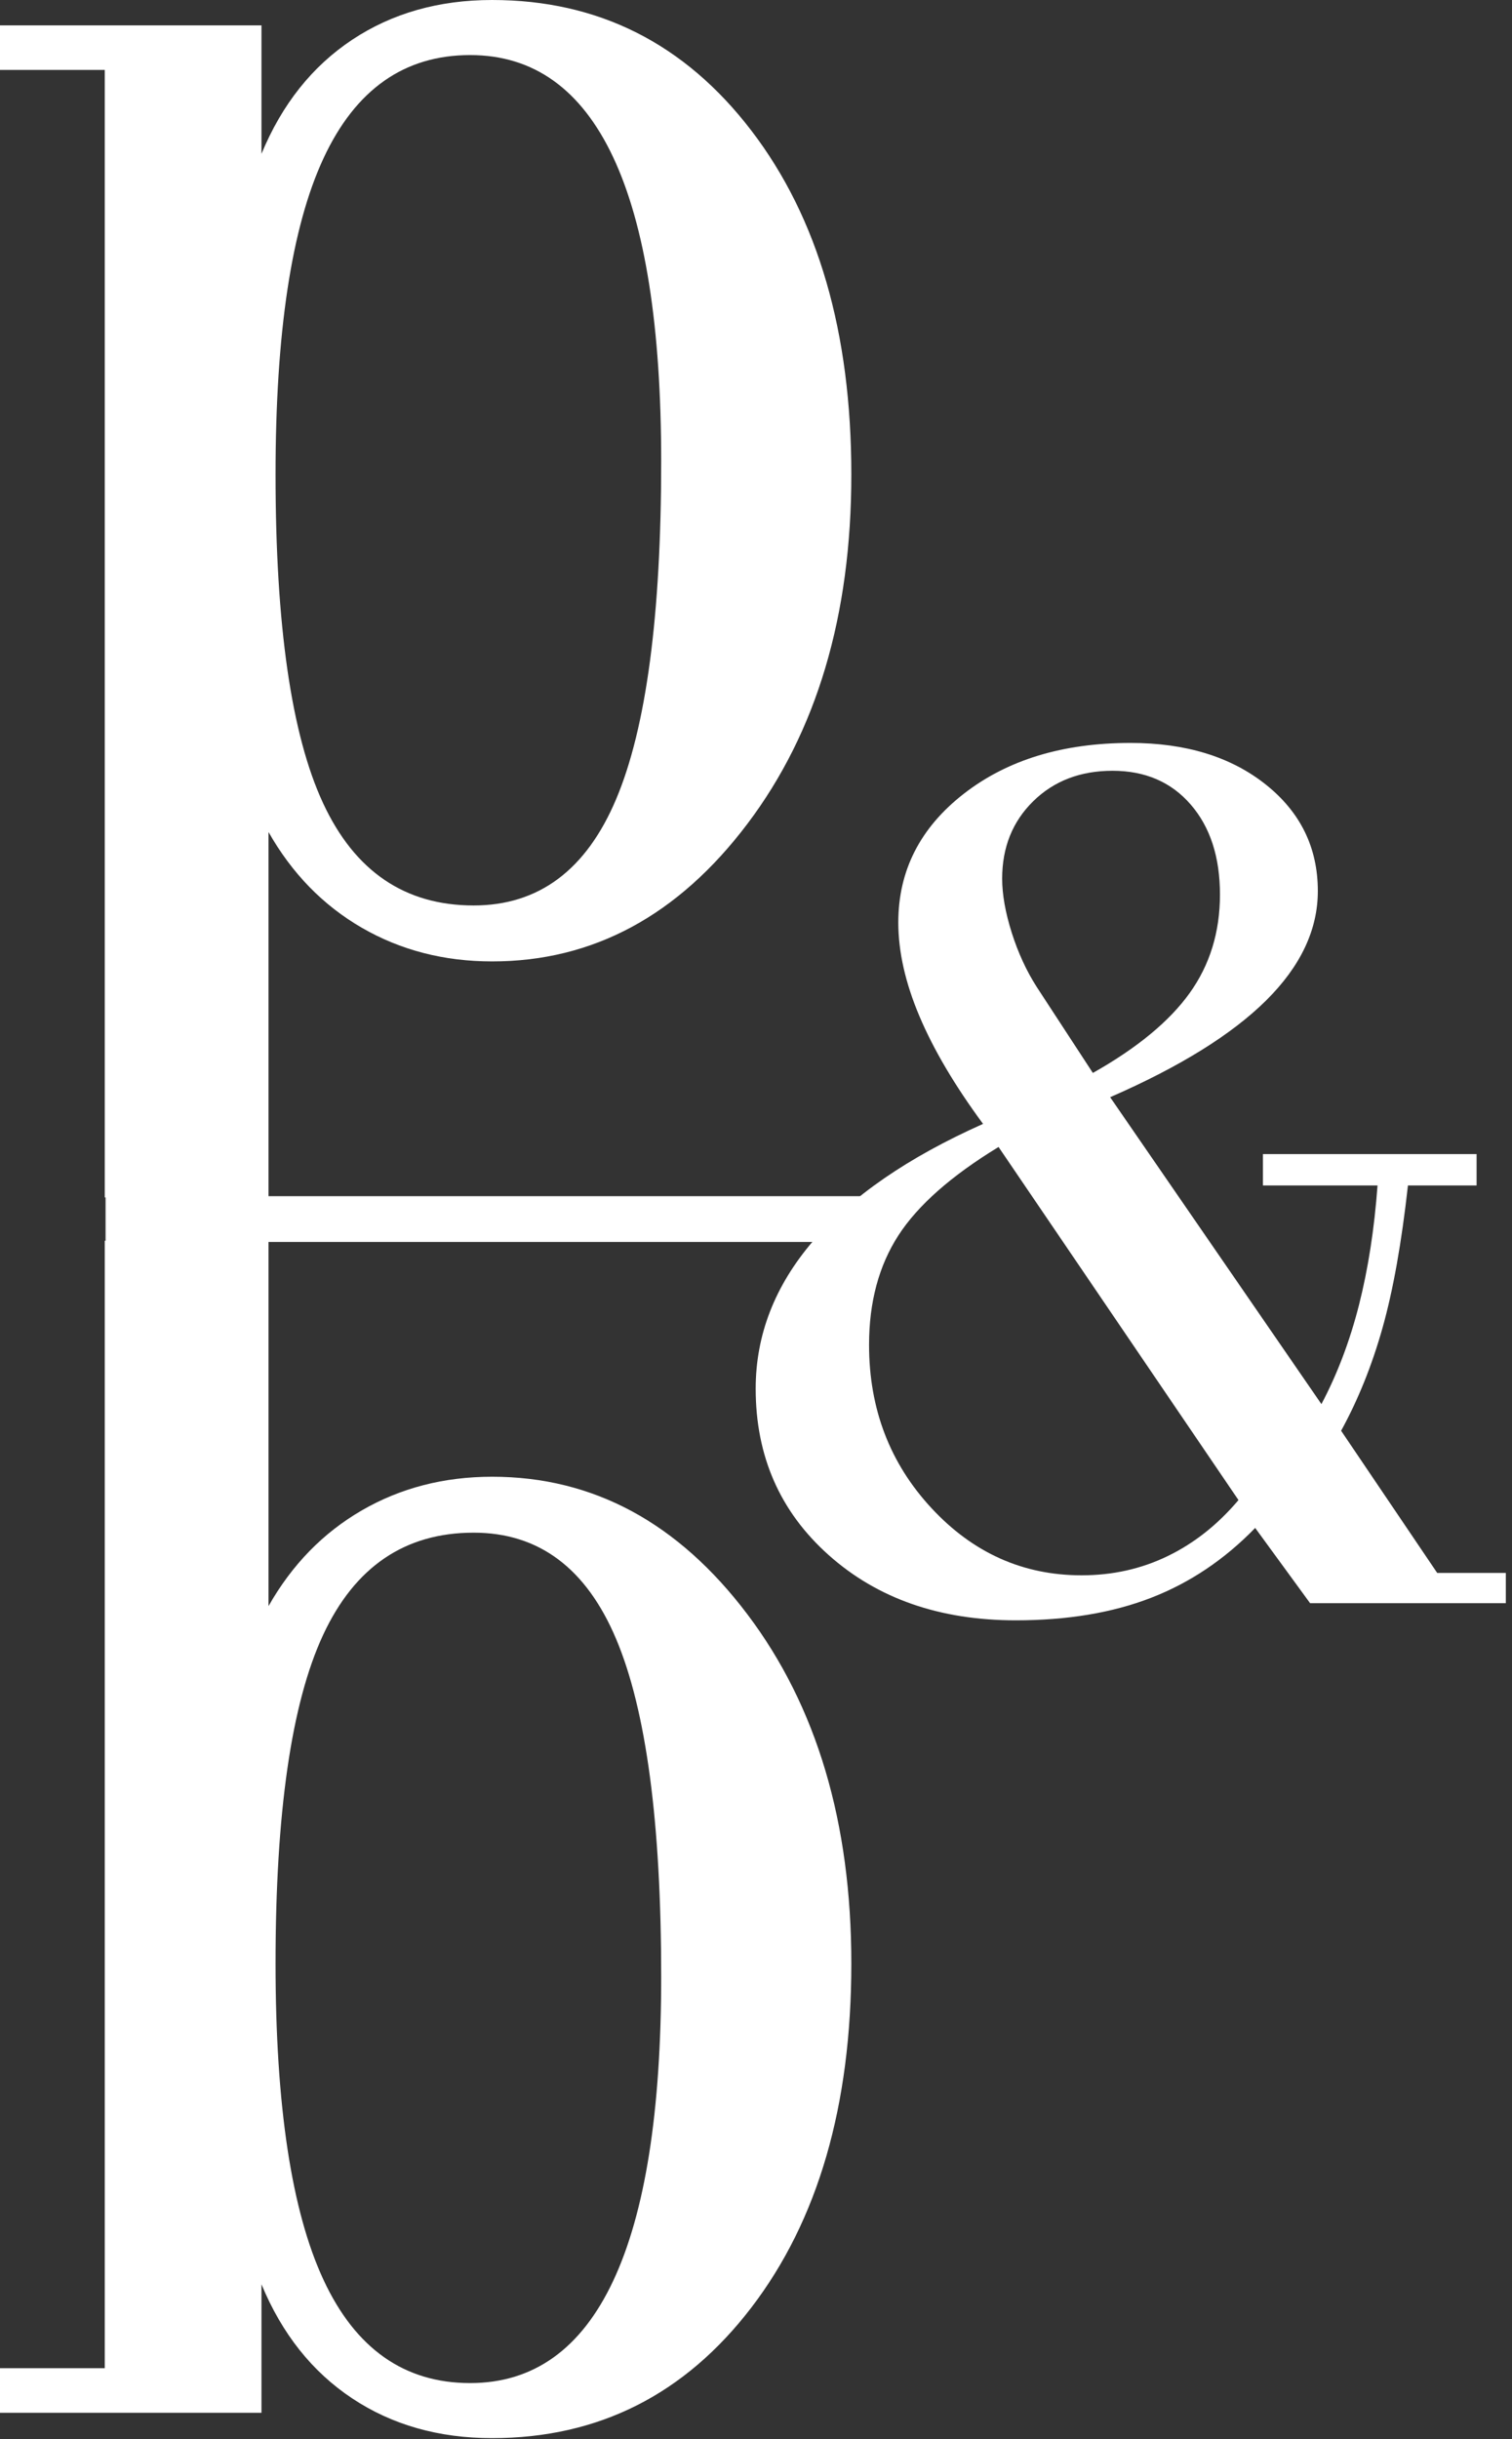
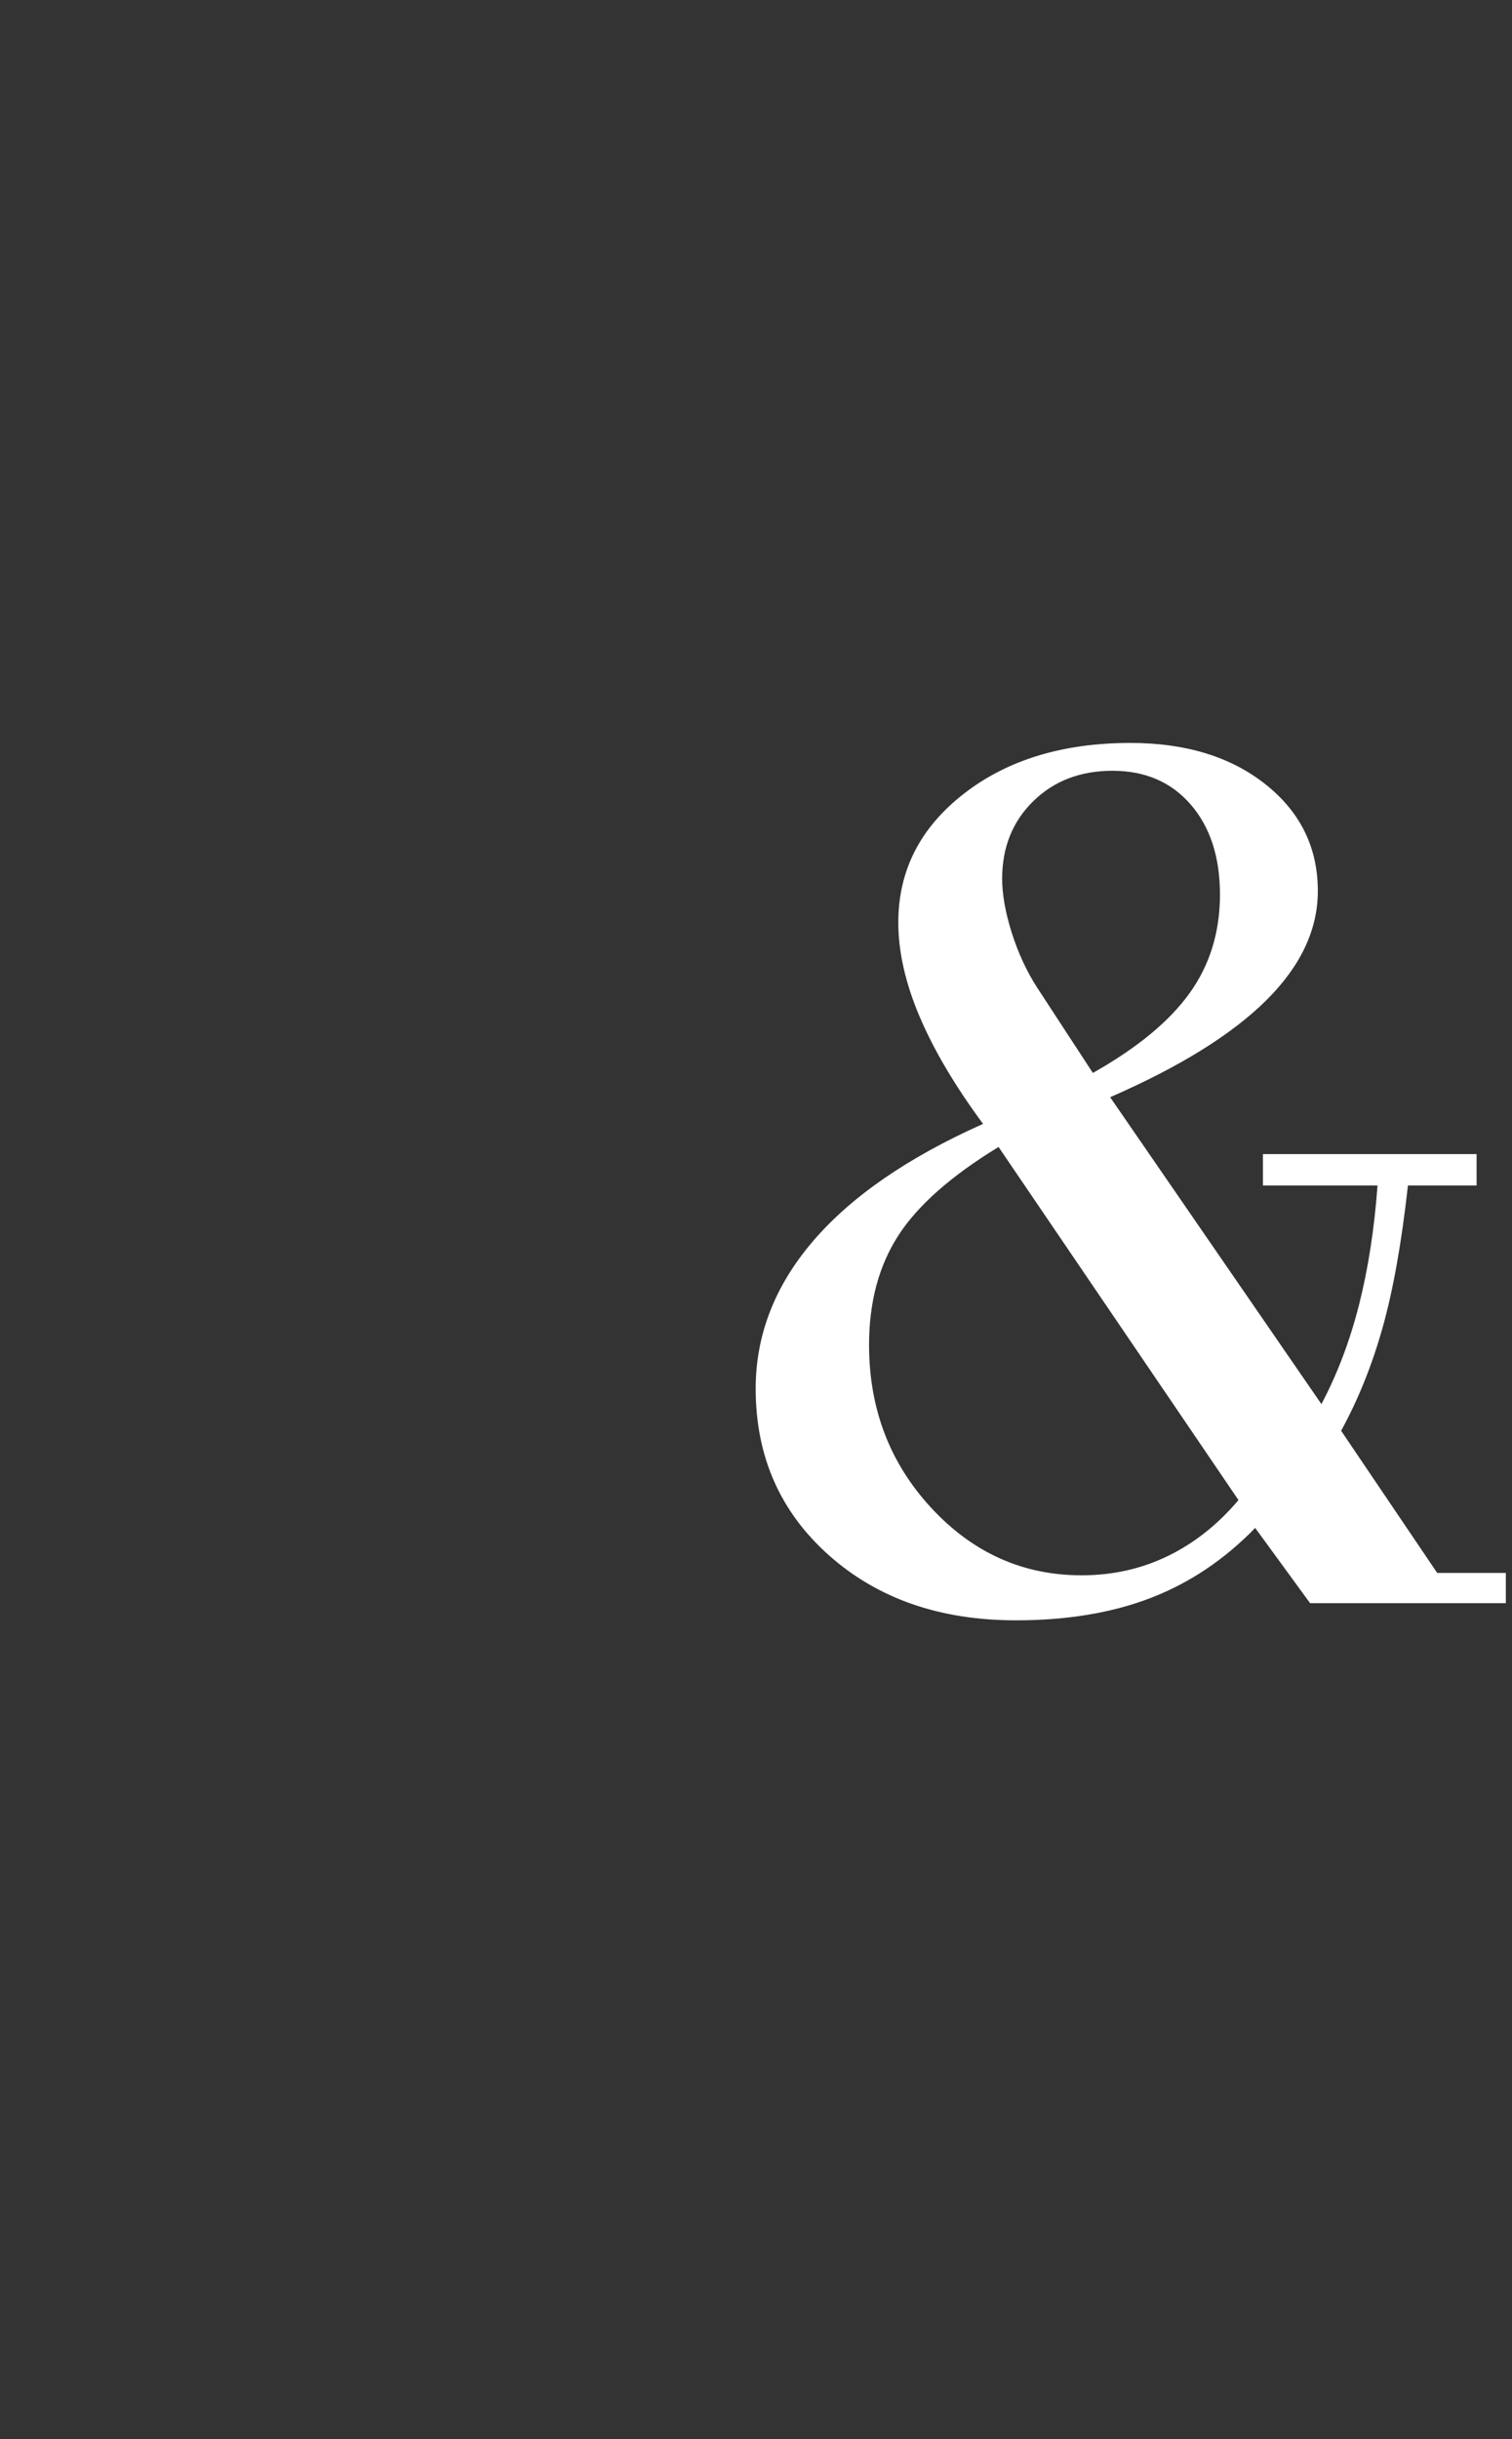
<svg xmlns="http://www.w3.org/2000/svg" width="62" height="100" viewBox="0 0 62 100" fill="none">
  <rect x="0" y="0" width="62" height="100" fill="#333333" stroke="none" />
-   <path fill-rule="evenodd" clip-rule="evenodd" d="M19.278 2.258C16.582 2.258 14.579 3.667 13.267 6.486C11.955 9.305 11.299 13.629 11.299 19.457C11.299 25.644 11.949 30.135 13.249 32.93C14.549 35.725 16.607 37.122 19.422 37.122C22.094 37.122 24.043 35.665 25.27 32.751C26.498 29.837 27.112 25.226 27.112 18.919C27.112 13.401 26.456 9.245 25.145 6.45C23.832 3.655 21.877 2.258 19.278 2.258ZM33.468 50.917H4.334V49.09H4.296V2.867H0V1.04H10.722V6.306C11.564 4.276 12.803 2.718 14.441 1.63C16.077 0.544 17.99 9.44138e-05 20.18 9.44138e-05C24.536 9.44138e-05 28.08 1.786 30.812 5.357C33.544 8.928 34.909 13.629 34.909 19.457C34.909 25.239 33.489 30.01 30.65 33.772C27.81 37.534 24.32 39.416 20.18 39.416C18.206 39.416 16.426 38.955 14.837 38.036C13.249 37.117 11.973 35.809 11.011 34.112V49.09H33.468V50.917Z" fill="white" />
-   <path fill-rule="evenodd" clip-rule="evenodd" d="M25.145 93.508C26.456 90.714 27.112 86.557 27.112 81.039C27.112 74.732 26.498 70.122 25.27 67.208C24.043 64.293 22.094 62.836 19.422 62.836C16.607 62.836 14.549 64.234 13.249 67.029C11.949 69.824 11.299 74.314 11.299 80.502C11.299 86.33 11.955 90.654 13.267 93.473C14.579 96.291 16.582 97.701 19.278 97.701C21.877 97.701 23.832 96.303 25.145 93.508ZM35.693 50.868H11.011V65.846C11.973 64.15 13.249 62.842 14.837 61.922C16.426 61.003 18.206 60.543 20.18 60.543C24.32 60.543 27.81 62.424 30.65 66.187C33.489 69.949 34.909 74.72 34.909 80.502C34.909 86.33 33.544 91.03 30.812 94.602C28.08 98.172 24.536 99.958 20.18 99.958C17.99 99.958 16.077 99.415 14.441 98.328C12.803 97.241 11.564 95.682 10.722 93.652V98.919H0V97.091H4.296V50.868H4.334V49.041H35.693V50.868Z" fill="white" />
  <path fill-rule="evenodd" clip-rule="evenodd" d="M44.813 43.988C46.623 42.968 47.945 41.878 48.777 40.721C49.609 39.563 50.025 38.215 50.025 36.676C50.025 35.138 49.625 33.908 48.826 32.985C48.027 32.062 46.958 31.6 45.62 31.6C44.299 31.6 43.214 32.017 42.365 32.851C41.517 33.685 41.094 34.742 41.094 36.021C41.094 36.669 41.224 37.406 41.484 38.231C41.746 39.057 42.088 39.802 42.513 40.466L44.813 43.988ZM40.946 47.024C39.005 48.206 37.634 49.416 36.835 50.655C36.036 51.894 35.636 53.388 35.636 55.136C35.636 57.759 36.489 59.99 38.194 61.828C39.898 63.666 41.95 64.584 44.348 64.584C45.62 64.584 46.799 64.322 47.884 63.795C48.969 63.269 49.935 62.504 50.784 61.5L40.946 47.024ZM45.522 44.983L54.185 57.565C54.837 56.335 55.351 54.978 55.727 53.497C56.102 52.015 56.355 50.384 56.486 48.602H51.787V47.315H60.548V48.602H57.733C57.472 50.95 57.126 52.894 56.693 54.432C56.261 55.97 55.694 57.379 54.993 58.658L58.933 64.487H61.747V65.726H53.72L51.469 62.642C50.212 63.937 48.789 64.892 47.199 65.507C45.608 66.123 43.761 66.43 41.656 66.43C38.54 66.43 35.983 65.54 33.984 63.758C31.986 61.977 30.987 59.702 30.987 56.933C30.987 54.732 31.77 52.716 33.336 50.886C34.902 49.056 37.227 47.453 40.31 46.077C39.152 44.506 38.283 43.036 37.704 41.668C37.125 40.3 36.835 39.017 36.835 37.818C36.835 35.697 37.728 33.94 39.515 32.547C41.301 31.155 43.581 30.459 46.355 30.459C48.622 30.459 50.47 31.026 51.897 32.159C53.324 33.293 54.038 34.75 54.038 36.531C54.038 38.118 53.333 39.612 51.922 41.012C50.51 42.413 48.377 43.737 45.522 44.983Z" fill="white" />
</svg>